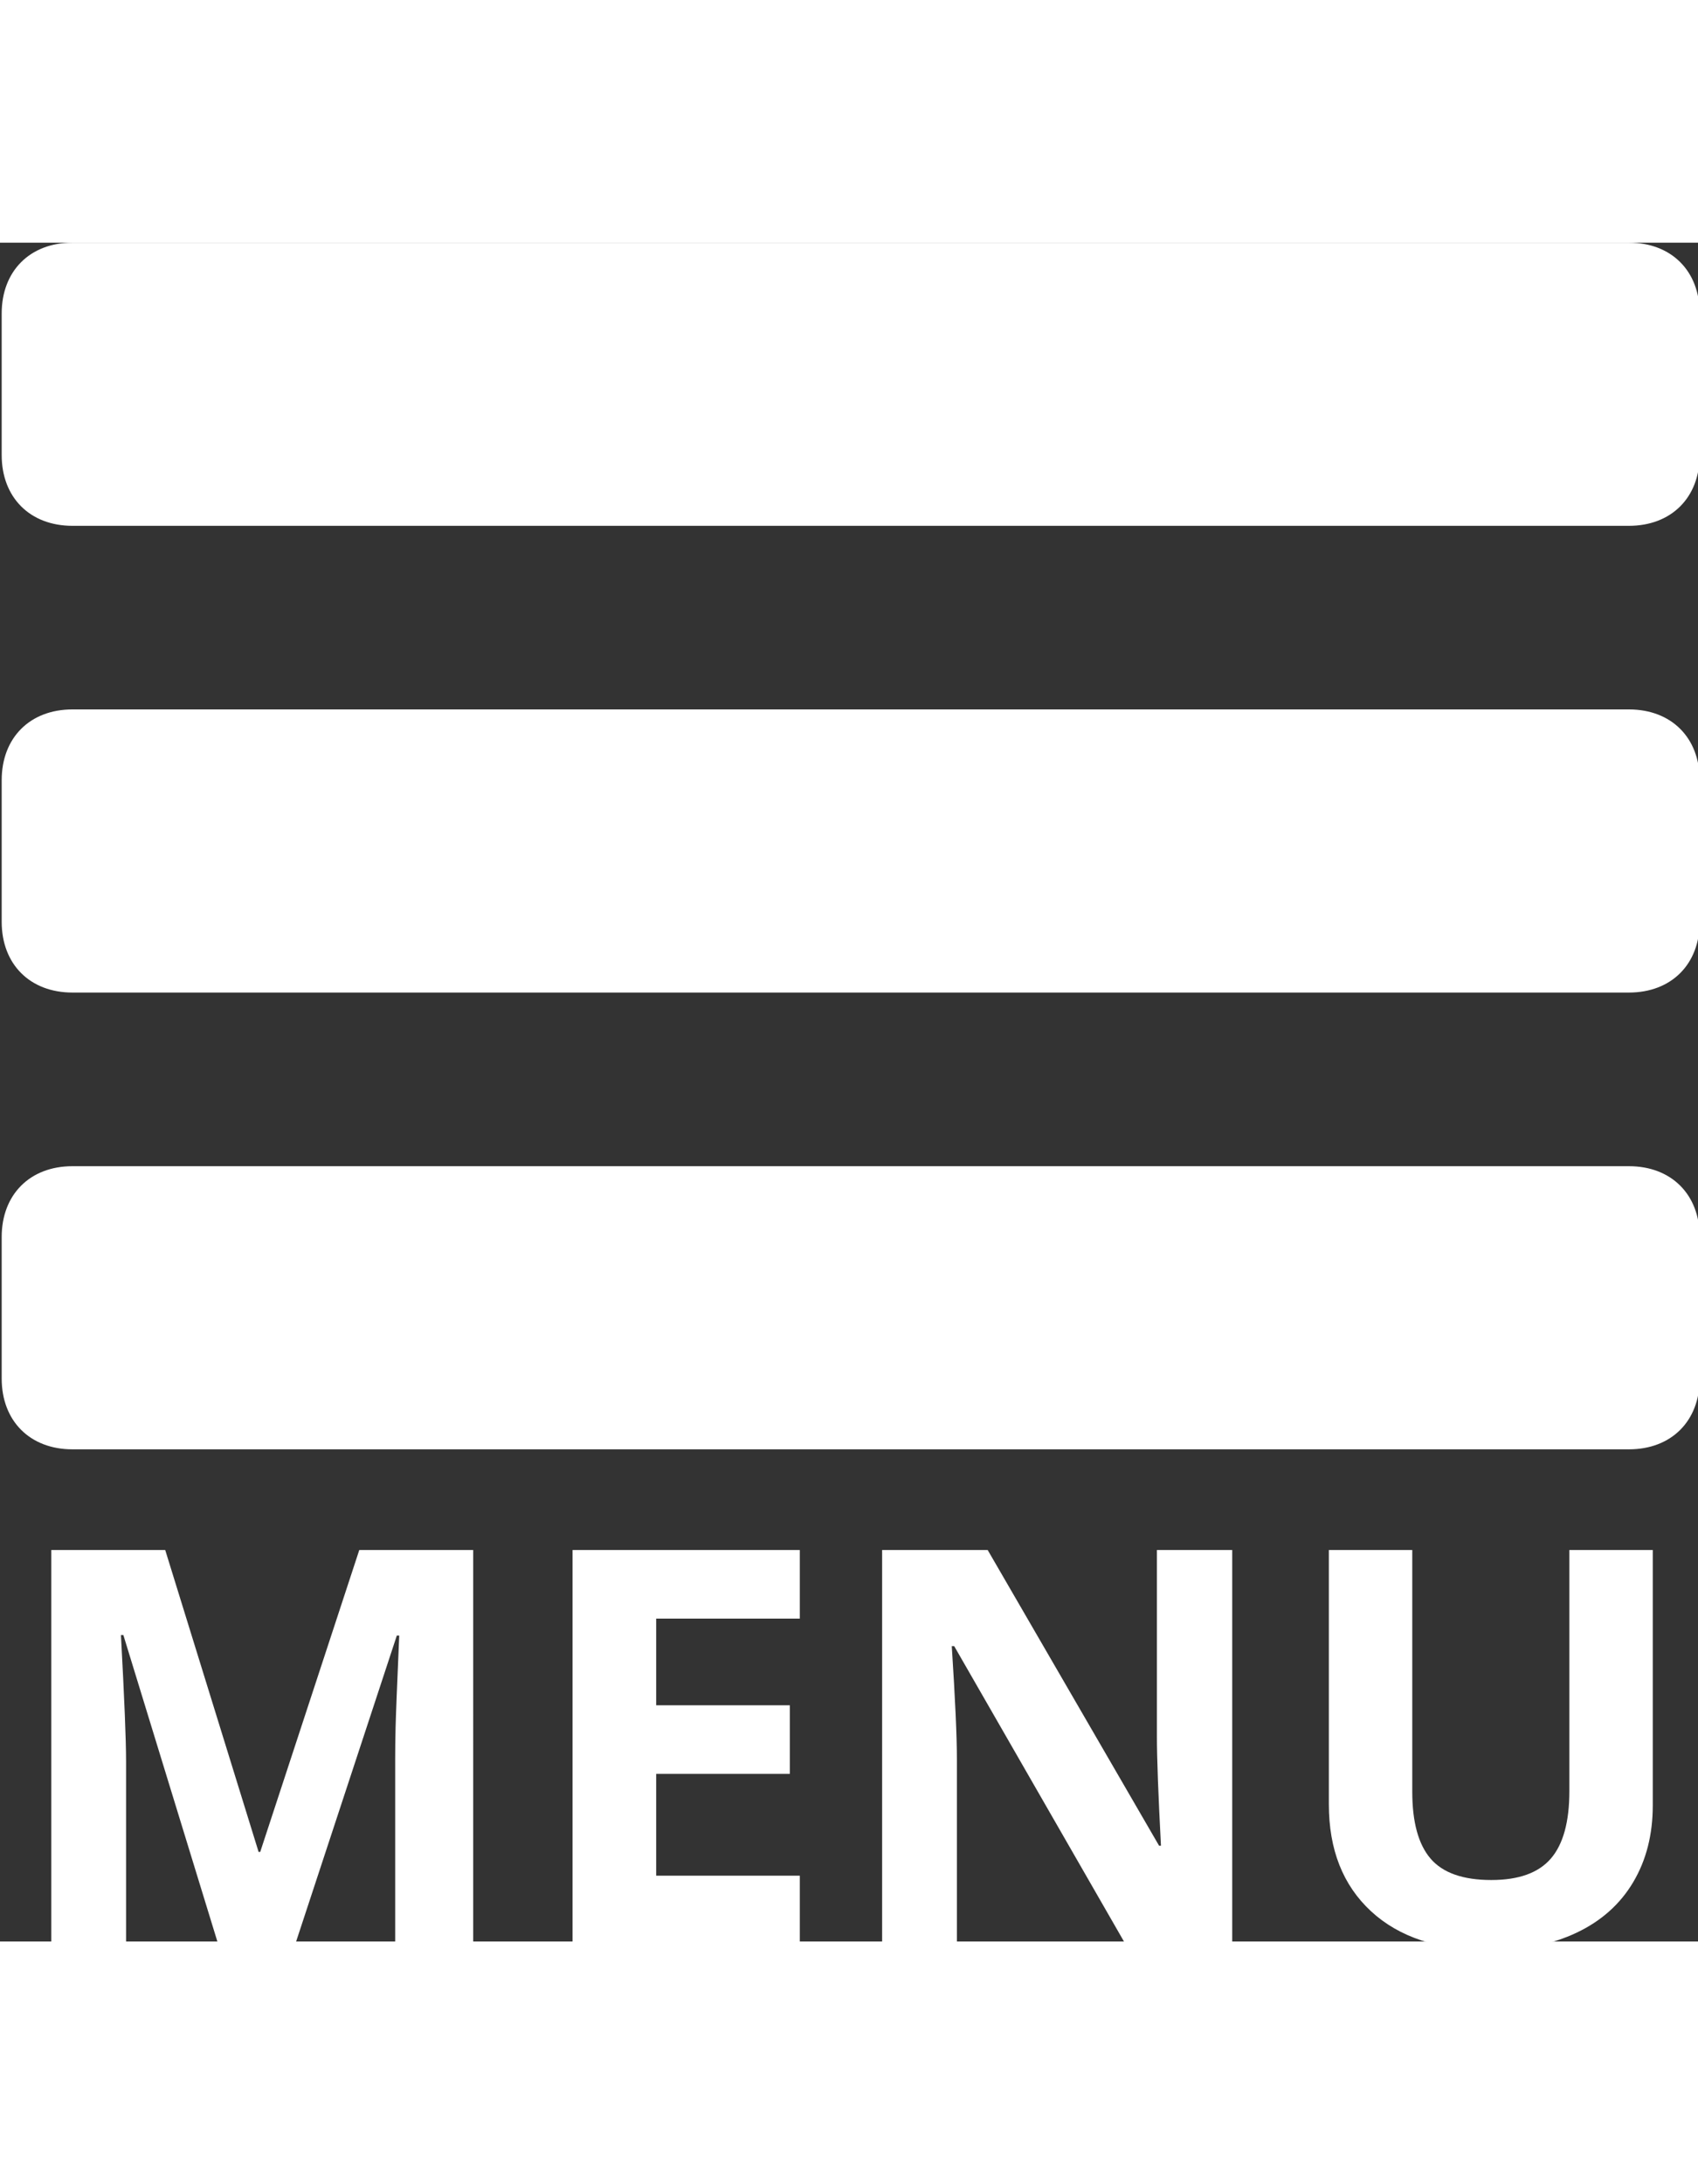
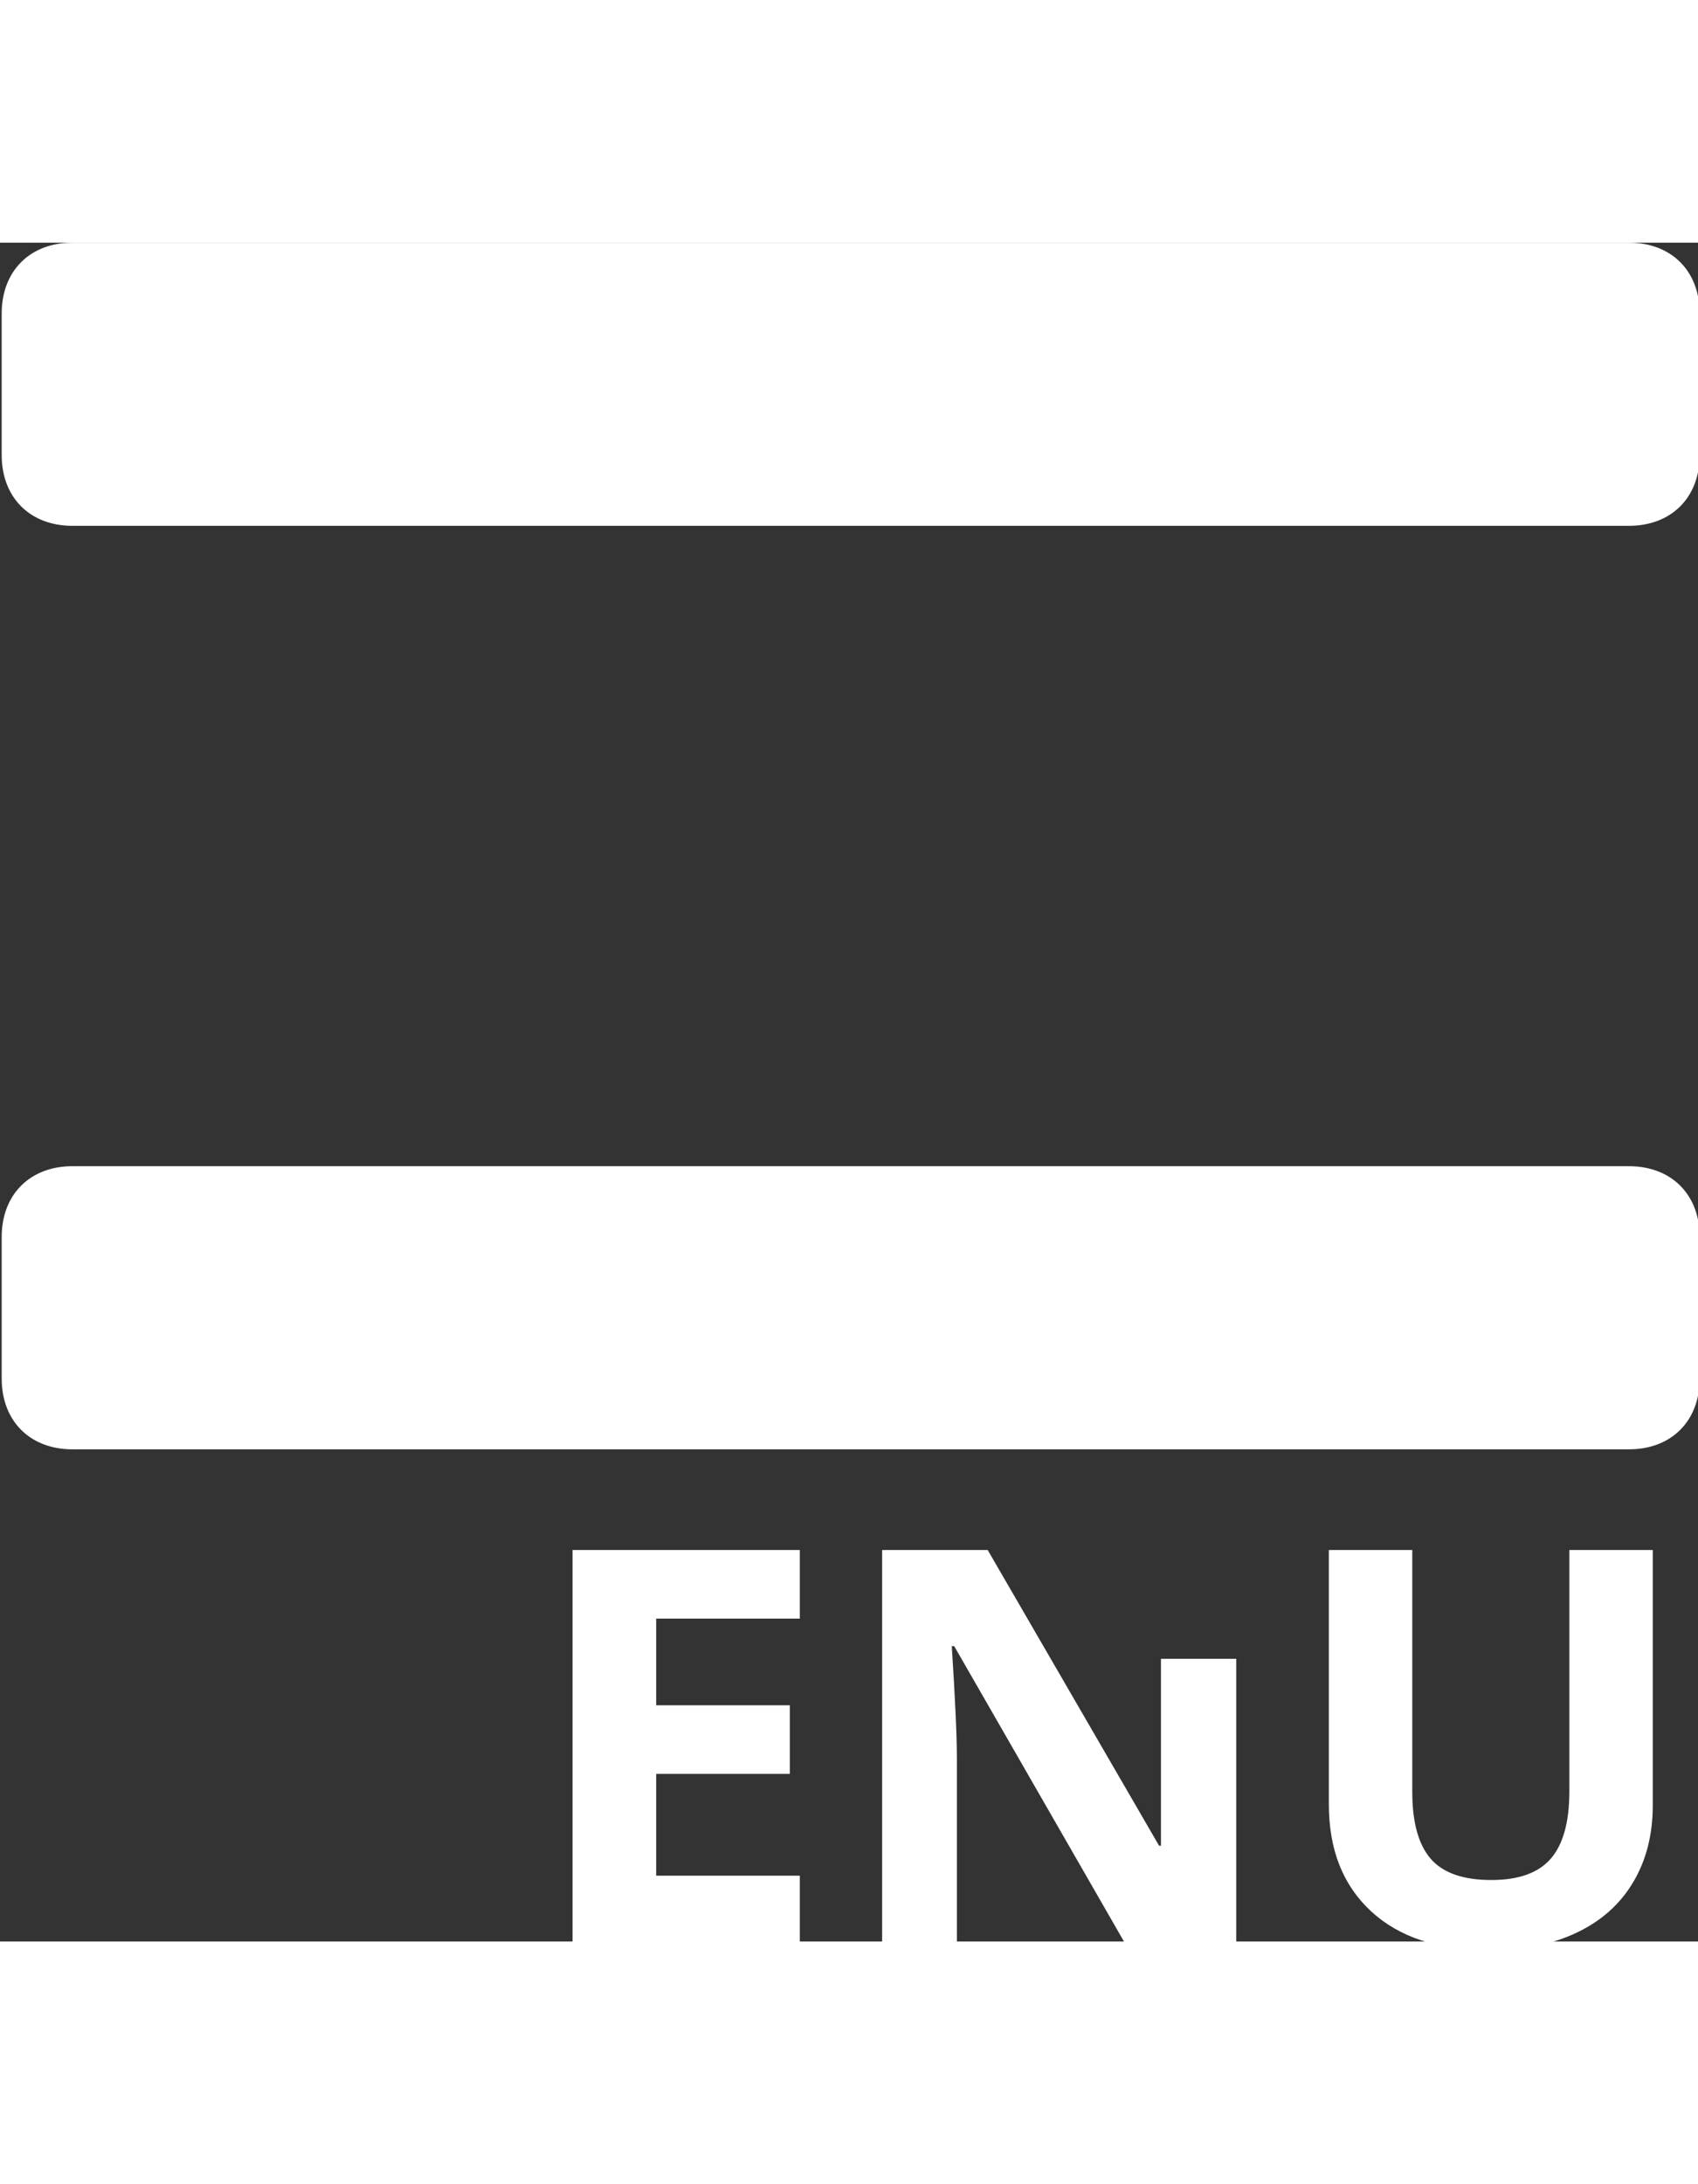
<svg xmlns="http://www.w3.org/2000/svg" version="1.1" id="Layer_1" x="0px" y="0px" width="28px" height="36px" viewBox="0 0 512 512" enable-background="new 0 0 512 512" xml:space="preserve">
  <rect x="0" y="0" width="512" height="512" fill="#333333" stroke="none" />
  <path fill="#FFFFFF" d="M512.508,21.333c0-12.8-8.533-21.333-21.332-21.333H21.842C9.042,0,0.508,8.534,0.508,21.333V64  c0,12.8,8.533,21.333,21.333,21.333h469.334c12.799,0,21.332-8.533,21.332-21.333V21.333z" />
-   <path fill="#FFFFFF" d="M512.508,162c0-12.8-8.533-21.333-21.332-21.333H21.842c-12.8,0-21.333,8.533-21.333,21.333v42.667  C0.508,217.466,9.042,226,21.842,226h469.334c12.799,0,21.332-8.533,21.332-21.332V162z" />
  <path fill="#FFFFFF" d="M512.508,299.666c0-12.799-8.533-21.332-21.332-21.332H21.842c-12.8,0-21.333,8.533-21.333,21.332v42.668  c0,12.799,8.533,21.332,21.333,21.332h469.334c12.799,0,21.332-8.533,21.332-21.332V299.666z" />
  <g>
-     <path fill="#FFFFFF" d="M65.849,513l-28.649-93.355h-0.732c1.03,18.992,1.546,31.661,1.546,38.01V513H15.468V394.006h34.347   l28.161,90.995h0.488l29.871-90.995h34.347V513H119.16v-56.322c0-2.658,0.041-5.725,0.122-9.197s0.448-12.697,1.099-27.674h-0.732   L88.964,513H65.849z" />
    <path fill="#FFFFFF" d="M241.166,513h-68.532V394.006h68.532v20.674h-43.301v26.126h40.289v20.674h-40.289v30.685h43.301V513z" />
-     <path fill="#FFFFFF" d="M371.554,513h-32.067l-51.766-90.019h-0.732c1.03,15.899,1.547,27.239,1.547,34.021V513h-22.546V394.006   h31.824l51.684,89.124h0.569c-0.813-15.465-1.221-26.397-1.221-32.801v-56.323h22.708V513z" />
+     <path fill="#FFFFFF" d="M371.554,513h-32.067l-51.766-90.019h-0.732c1.03,15.899,1.547,27.239,1.547,34.021V513h-22.546V394.006   h31.824l51.684,89.124h0.569v-56.323h22.708V513z" />
    <path fill="#FFFFFF" d="M498.362,394.006v76.996c0,8.79-1.968,16.496-5.901,23.115c-3.935,6.621-9.618,11.693-17.052,15.22   c-7.435,3.528-16.225,5.291-26.37,5.291c-15.302,0-27.185-3.92-35.649-11.761s-12.697-18.57-12.697-32.19v-76.671h25.149v72.846   c0,9.17,1.845,15.898,5.535,20.185c3.689,4.287,9.794,6.43,18.313,6.43c8.248,0,14.229-2.156,17.947-6.471   c3.716-4.313,5.575-11.081,5.575-20.307v-72.683H498.362z" />
  </g>
</svg>